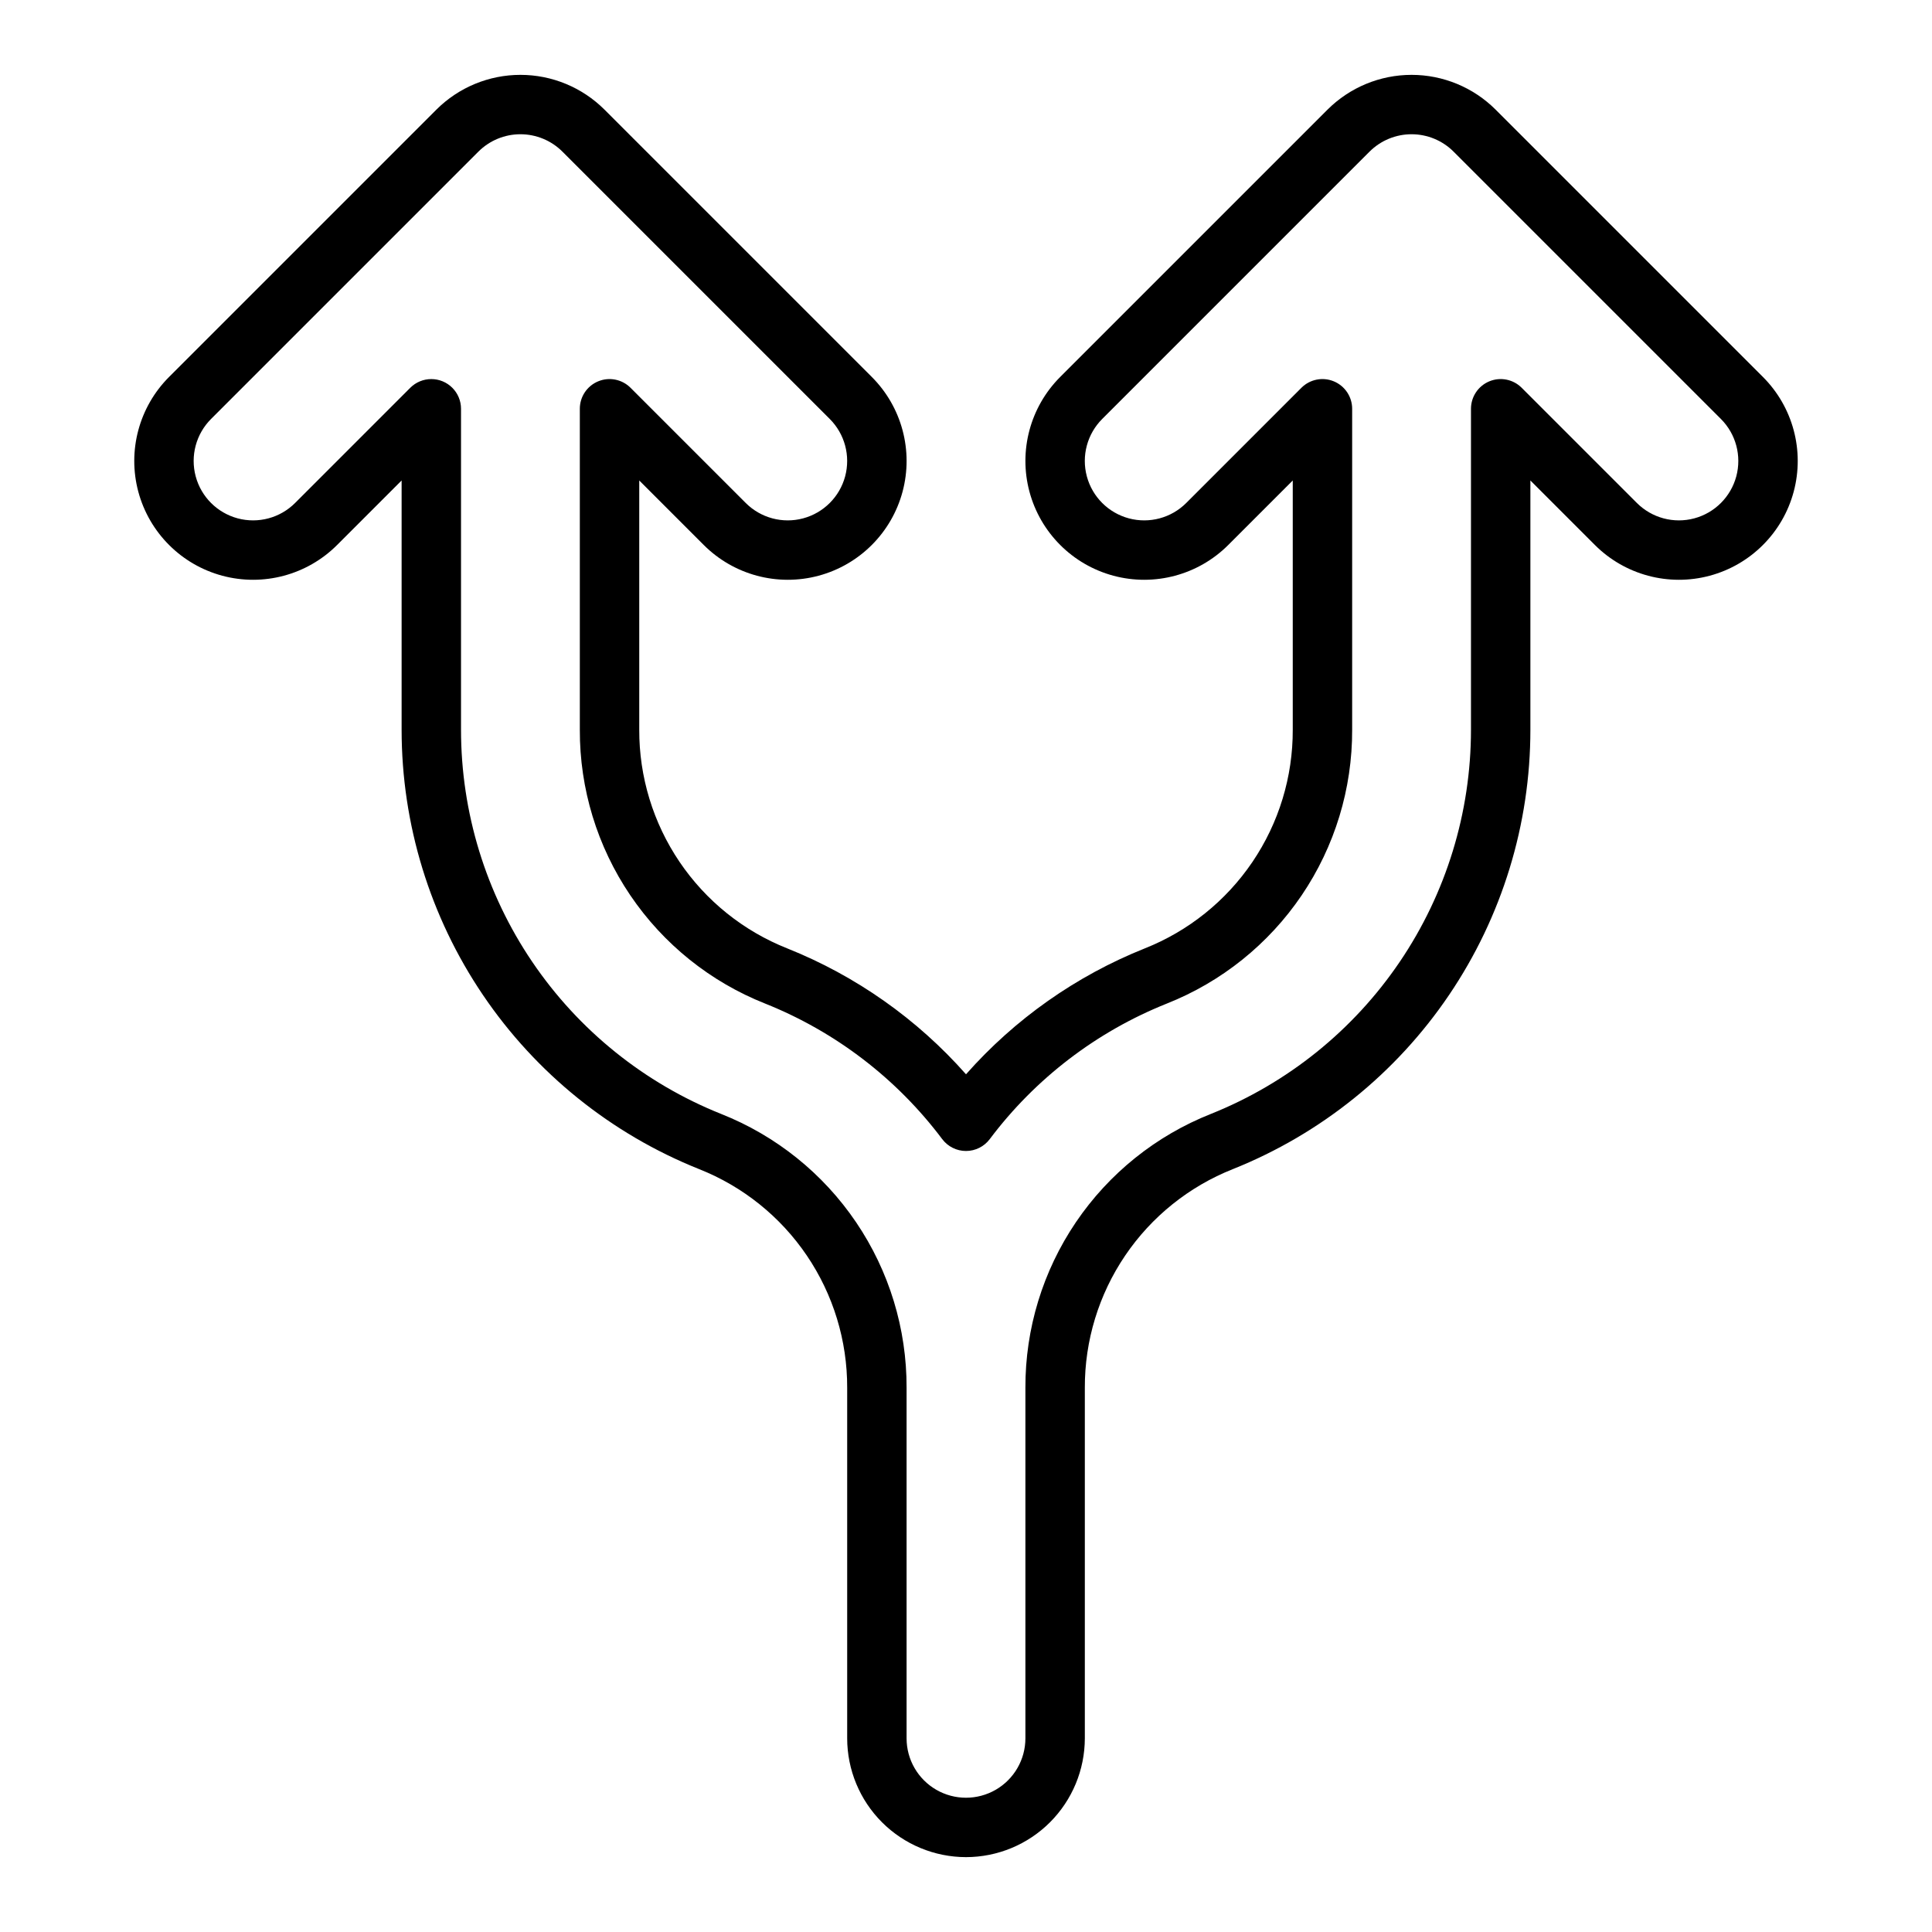
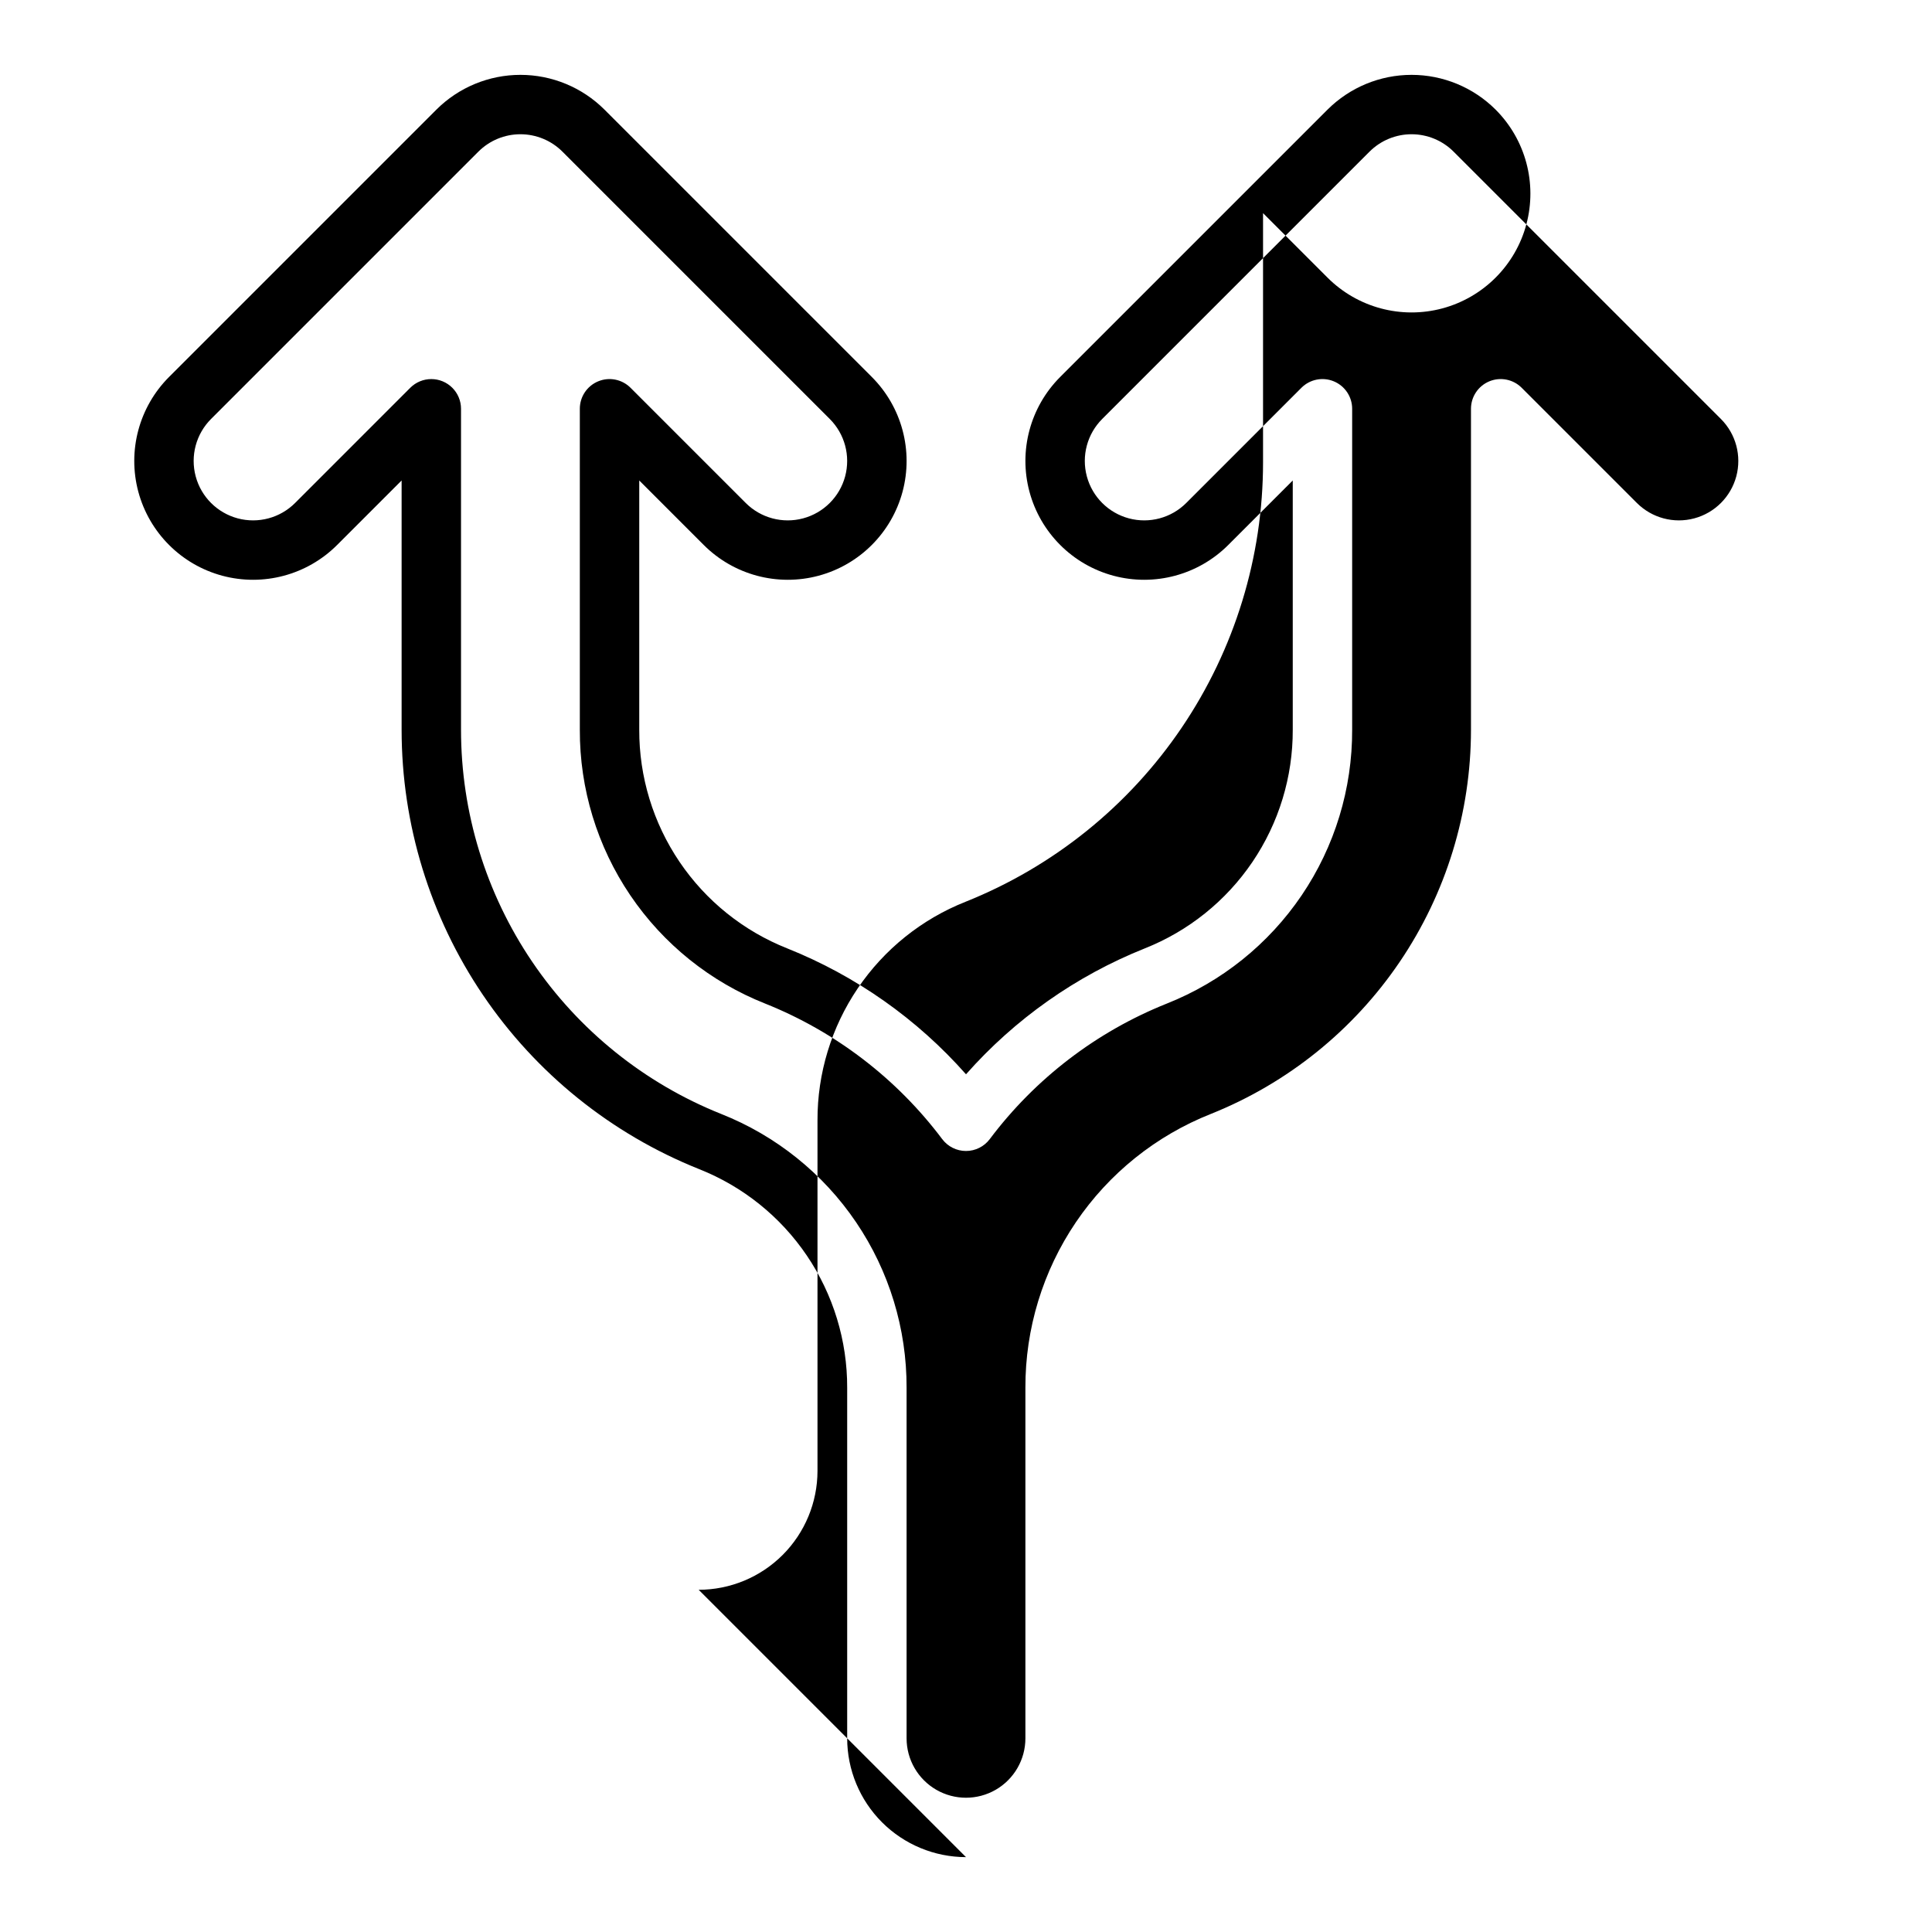
<svg xmlns="http://www.w3.org/2000/svg" fill="#000000" width="800px" height="800px" version="1.1" viewBox="144 144 512 512">
-   <path d="m400 636.16c-8.352-0.012-16.352-3.332-22.258-9.234-5.902-5.902-9.223-13.906-9.23-22.254v-92.891c0.039-12.484-3.684-24.691-10.684-35.031s-16.953-18.328-28.562-22.926c-23.27-9.309-43.219-25.375-57.273-46.129-14.051-20.754-21.562-45.246-21.562-70.309v-66.055l-17.094 17.098c-7.957 7.953-19.551 11.059-30.418 8.148-10.863-2.914-19.352-11.402-22.266-22.266-2.91-10.867 0.199-22.461 8.152-30.418l70.848-70.848c5.91-5.894 13.918-9.207 22.266-9.207 8.348 0 16.355 3.312 22.266 9.207l70.848 70.848c7.957 7.957 11.062 19.551 8.152 30.418-2.914 10.863-11.398 19.352-22.266 22.266-10.867 2.91-22.461-0.195-30.418-8.148l-17.094-17.098v66.055c-0.039 12.484 3.684 24.691 10.684 35.031 7 10.34 16.953 18.328 28.559 22.926 18.172 7.266 34.391 18.691 47.352 33.355 12.961-14.664 29.176-26.086 47.348-33.352 11.609-4.598 21.562-12.59 28.562-22.926 7-10.34 10.723-22.551 10.68-35.035v-66.055l-17.094 17.094v0.004c-7.957 7.953-19.551 11.059-30.418 8.148-10.863-2.914-19.352-11.402-22.262-22.266-2.914-10.867 0.195-22.461 8.148-30.418l70.848-70.848c5.91-5.894 13.918-9.207 22.266-9.207s16.355 3.312 22.266 9.207l70.848 70.848c7.957 7.957 11.062 19.551 8.152 30.418-2.91 10.863-11.398 19.352-22.266 22.266-10.867 2.91-22.461-0.195-30.418-8.148l-17.094-17.098v66.055c0 25.062-7.512 49.555-21.562 70.309-14.051 20.754-34 36.82-57.273 46.129-11.609 4.598-21.562 12.586-28.562 22.926s-10.723 22.547-10.68 35.031v92.891c-0.012 8.348-3.332 16.352-9.234 22.254-5.902 5.902-13.906 9.223-22.254 9.234zm-141.7-391.7c2.09 0 4.09 0.828 5.566 2.305 1.477 1.477 2.309 3.477 2.309 5.566v85.059c0 21.918 6.566 43.332 18.855 61.48 12.285 18.148 29.73 32.199 50.082 40.336 14.535 5.758 27 15.762 35.766 28.711 8.766 12.945 13.426 28.23 13.375 43.867v92.891c0 5.625 3 10.82 7.871 13.633s10.875 2.812 15.746 0 7.871-8.008 7.871-13.633v-92.891c-0.051-15.637 4.609-30.922 13.375-43.871 8.766-12.945 21.23-22.949 35.766-28.707 20.352-8.141 37.797-22.188 50.082-40.336 12.289-18.148 18.855-39.562 18.859-61.48v-85.059c0-3.184 1.918-6.055 4.859-7.273s6.328-0.547 8.578 1.707l30.531 30.531c3.981 3.977 9.777 5.531 15.211 4.074 5.434-1.457 9.676-5.699 11.133-11.133 1.453-5.434-0.098-11.23-4.078-15.207l-70.848-70.848c-2.953-2.949-6.957-4.606-11.133-4.606-4.172 0-8.176 1.656-11.133 4.606l-70.848 70.848c-3.977 3.977-5.531 9.773-4.074 15.207 1.453 5.434 5.699 9.676 11.133 11.133 5.434 1.457 11.23-0.098 15.207-4.074l30.531-30.535c2.254-2.25 5.641-2.922 8.582-1.703 2.941 1.219 4.859 4.09 4.859 7.273v85.059c0.051 15.637-4.609 30.922-13.375 43.871-8.77 12.945-21.23 22.949-35.77 28.707-18.625 7.449-34.848 19.871-46.895 35.91-1.488 1.98-3.82 3.144-6.297 3.144s-4.812-1.164-6.301-3.144c-12.047-16.039-28.273-28.461-46.898-35.91-14.535-5.758-27-15.762-35.766-28.711-8.766-12.945-13.426-28.234-13.371-43.867v-85.059c-0.004-3.184 1.914-6.055 4.859-7.273 2.941-1.219 6.324-0.547 8.578 1.707l30.531 30.531c3.977 3.977 9.777 5.531 15.207 4.074 5.434-1.457 9.68-5.699 11.137-11.133 1.453-5.434-0.098-11.23-4.078-15.207l-70.848-70.848c-2.953-2.949-6.957-4.606-11.133-4.606s-8.176 1.656-11.133 4.606l-70.848 70.848c-3.977 3.977-5.531 9.773-4.074 15.207 1.453 5.434 5.699 9.676 11.133 11.133 5.434 1.457 11.23-0.098 15.207-4.074l30.531-30.535c1.477-1.473 3.481-2.305 5.566-2.301z" />
+   <path d="m400 636.16c-8.352-0.012-16.352-3.332-22.258-9.234-5.902-5.902-9.223-13.906-9.23-22.254v-92.891c0.039-12.484-3.684-24.691-10.684-35.031s-16.953-18.328-28.562-22.926c-23.27-9.309-43.219-25.375-57.273-46.129-14.051-20.754-21.562-45.246-21.562-70.309v-66.055l-17.094 17.098c-7.957 7.953-19.551 11.059-30.418 8.148-10.863-2.914-19.352-11.402-22.266-22.266-2.91-10.867 0.199-22.461 8.152-30.418l70.848-70.848c5.91-5.894 13.918-9.207 22.266-9.207 8.348 0 16.355 3.312 22.266 9.207l70.848 70.848c7.957 7.957 11.062 19.551 8.152 30.418-2.914 10.863-11.398 19.352-22.266 22.266-10.867 2.91-22.461-0.195-30.418-8.148l-17.094-17.098v66.055c-0.039 12.484 3.684 24.691 10.684 35.031 7 10.34 16.953 18.328 28.559 22.926 18.172 7.266 34.391 18.691 47.352 33.355 12.961-14.664 29.176-26.086 47.348-33.352 11.609-4.598 21.562-12.59 28.562-22.926 7-10.34 10.723-22.551 10.68-35.035v-66.055l-17.094 17.094v0.004c-7.957 7.953-19.551 11.059-30.418 8.148-10.863-2.914-19.352-11.402-22.262-22.266-2.914-10.867 0.195-22.461 8.148-30.418l70.848-70.848c5.91-5.894 13.918-9.207 22.266-9.207s16.355 3.312 22.266 9.207c7.957 7.957 11.062 19.551 8.152 30.418-2.91 10.863-11.398 19.352-22.266 22.266-10.867 2.91-22.461-0.195-30.418-8.148l-17.094-17.098v66.055c0 25.062-7.512 49.555-21.562 70.309-14.051 20.754-34 36.82-57.273 46.129-11.609 4.598-21.562 12.586-28.562 22.926s-10.723 22.547-10.68 35.031v92.891c-0.012 8.348-3.332 16.352-9.234 22.254-5.902 5.902-13.906 9.223-22.254 9.234zm-141.7-391.7c2.09 0 4.09 0.828 5.566 2.305 1.477 1.477 2.309 3.477 2.309 5.566v85.059c0 21.918 6.566 43.332 18.855 61.48 12.285 18.148 29.73 32.199 50.082 40.336 14.535 5.758 27 15.762 35.766 28.711 8.766 12.945 13.426 28.23 13.375 43.867v92.891c0 5.625 3 10.82 7.871 13.633s10.875 2.812 15.746 0 7.871-8.008 7.871-13.633v-92.891c-0.051-15.637 4.609-30.922 13.375-43.871 8.766-12.945 21.23-22.949 35.766-28.707 20.352-8.141 37.797-22.188 50.082-40.336 12.289-18.148 18.855-39.562 18.859-61.48v-85.059c0-3.184 1.918-6.055 4.859-7.273s6.328-0.547 8.578 1.707l30.531 30.531c3.981 3.977 9.777 5.531 15.211 4.074 5.434-1.457 9.676-5.699 11.133-11.133 1.453-5.434-0.098-11.23-4.078-15.207l-70.848-70.848c-2.953-2.949-6.957-4.606-11.133-4.606-4.172 0-8.176 1.656-11.133 4.606l-70.848 70.848c-3.977 3.977-5.531 9.773-4.074 15.207 1.453 5.434 5.699 9.676 11.133 11.133 5.434 1.457 11.23-0.098 15.207-4.074l30.531-30.535c2.254-2.25 5.641-2.922 8.582-1.703 2.941 1.219 4.859 4.09 4.859 7.273v85.059c0.051 15.637-4.609 30.922-13.375 43.871-8.77 12.945-21.23 22.949-35.77 28.707-18.625 7.449-34.848 19.871-46.895 35.91-1.488 1.98-3.82 3.144-6.297 3.144s-4.812-1.164-6.301-3.144c-12.047-16.039-28.273-28.461-46.898-35.91-14.535-5.758-27-15.762-35.766-28.711-8.766-12.945-13.426-28.234-13.371-43.867v-85.059c-0.004-3.184 1.914-6.055 4.859-7.273 2.941-1.219 6.324-0.547 8.578 1.707l30.531 30.531c3.977 3.977 9.777 5.531 15.207 4.074 5.434-1.457 9.68-5.699 11.137-11.133 1.453-5.434-0.098-11.23-4.078-15.207l-70.848-70.848c-2.953-2.949-6.957-4.606-11.133-4.606s-8.176 1.656-11.133 4.606l-70.848 70.848c-3.977 3.977-5.531 9.773-4.074 15.207 1.453 5.434 5.699 9.676 11.133 11.133 5.434 1.457 11.23-0.098 15.207-4.074l30.531-30.535c1.477-1.473 3.481-2.305 5.566-2.301z" />
</svg>